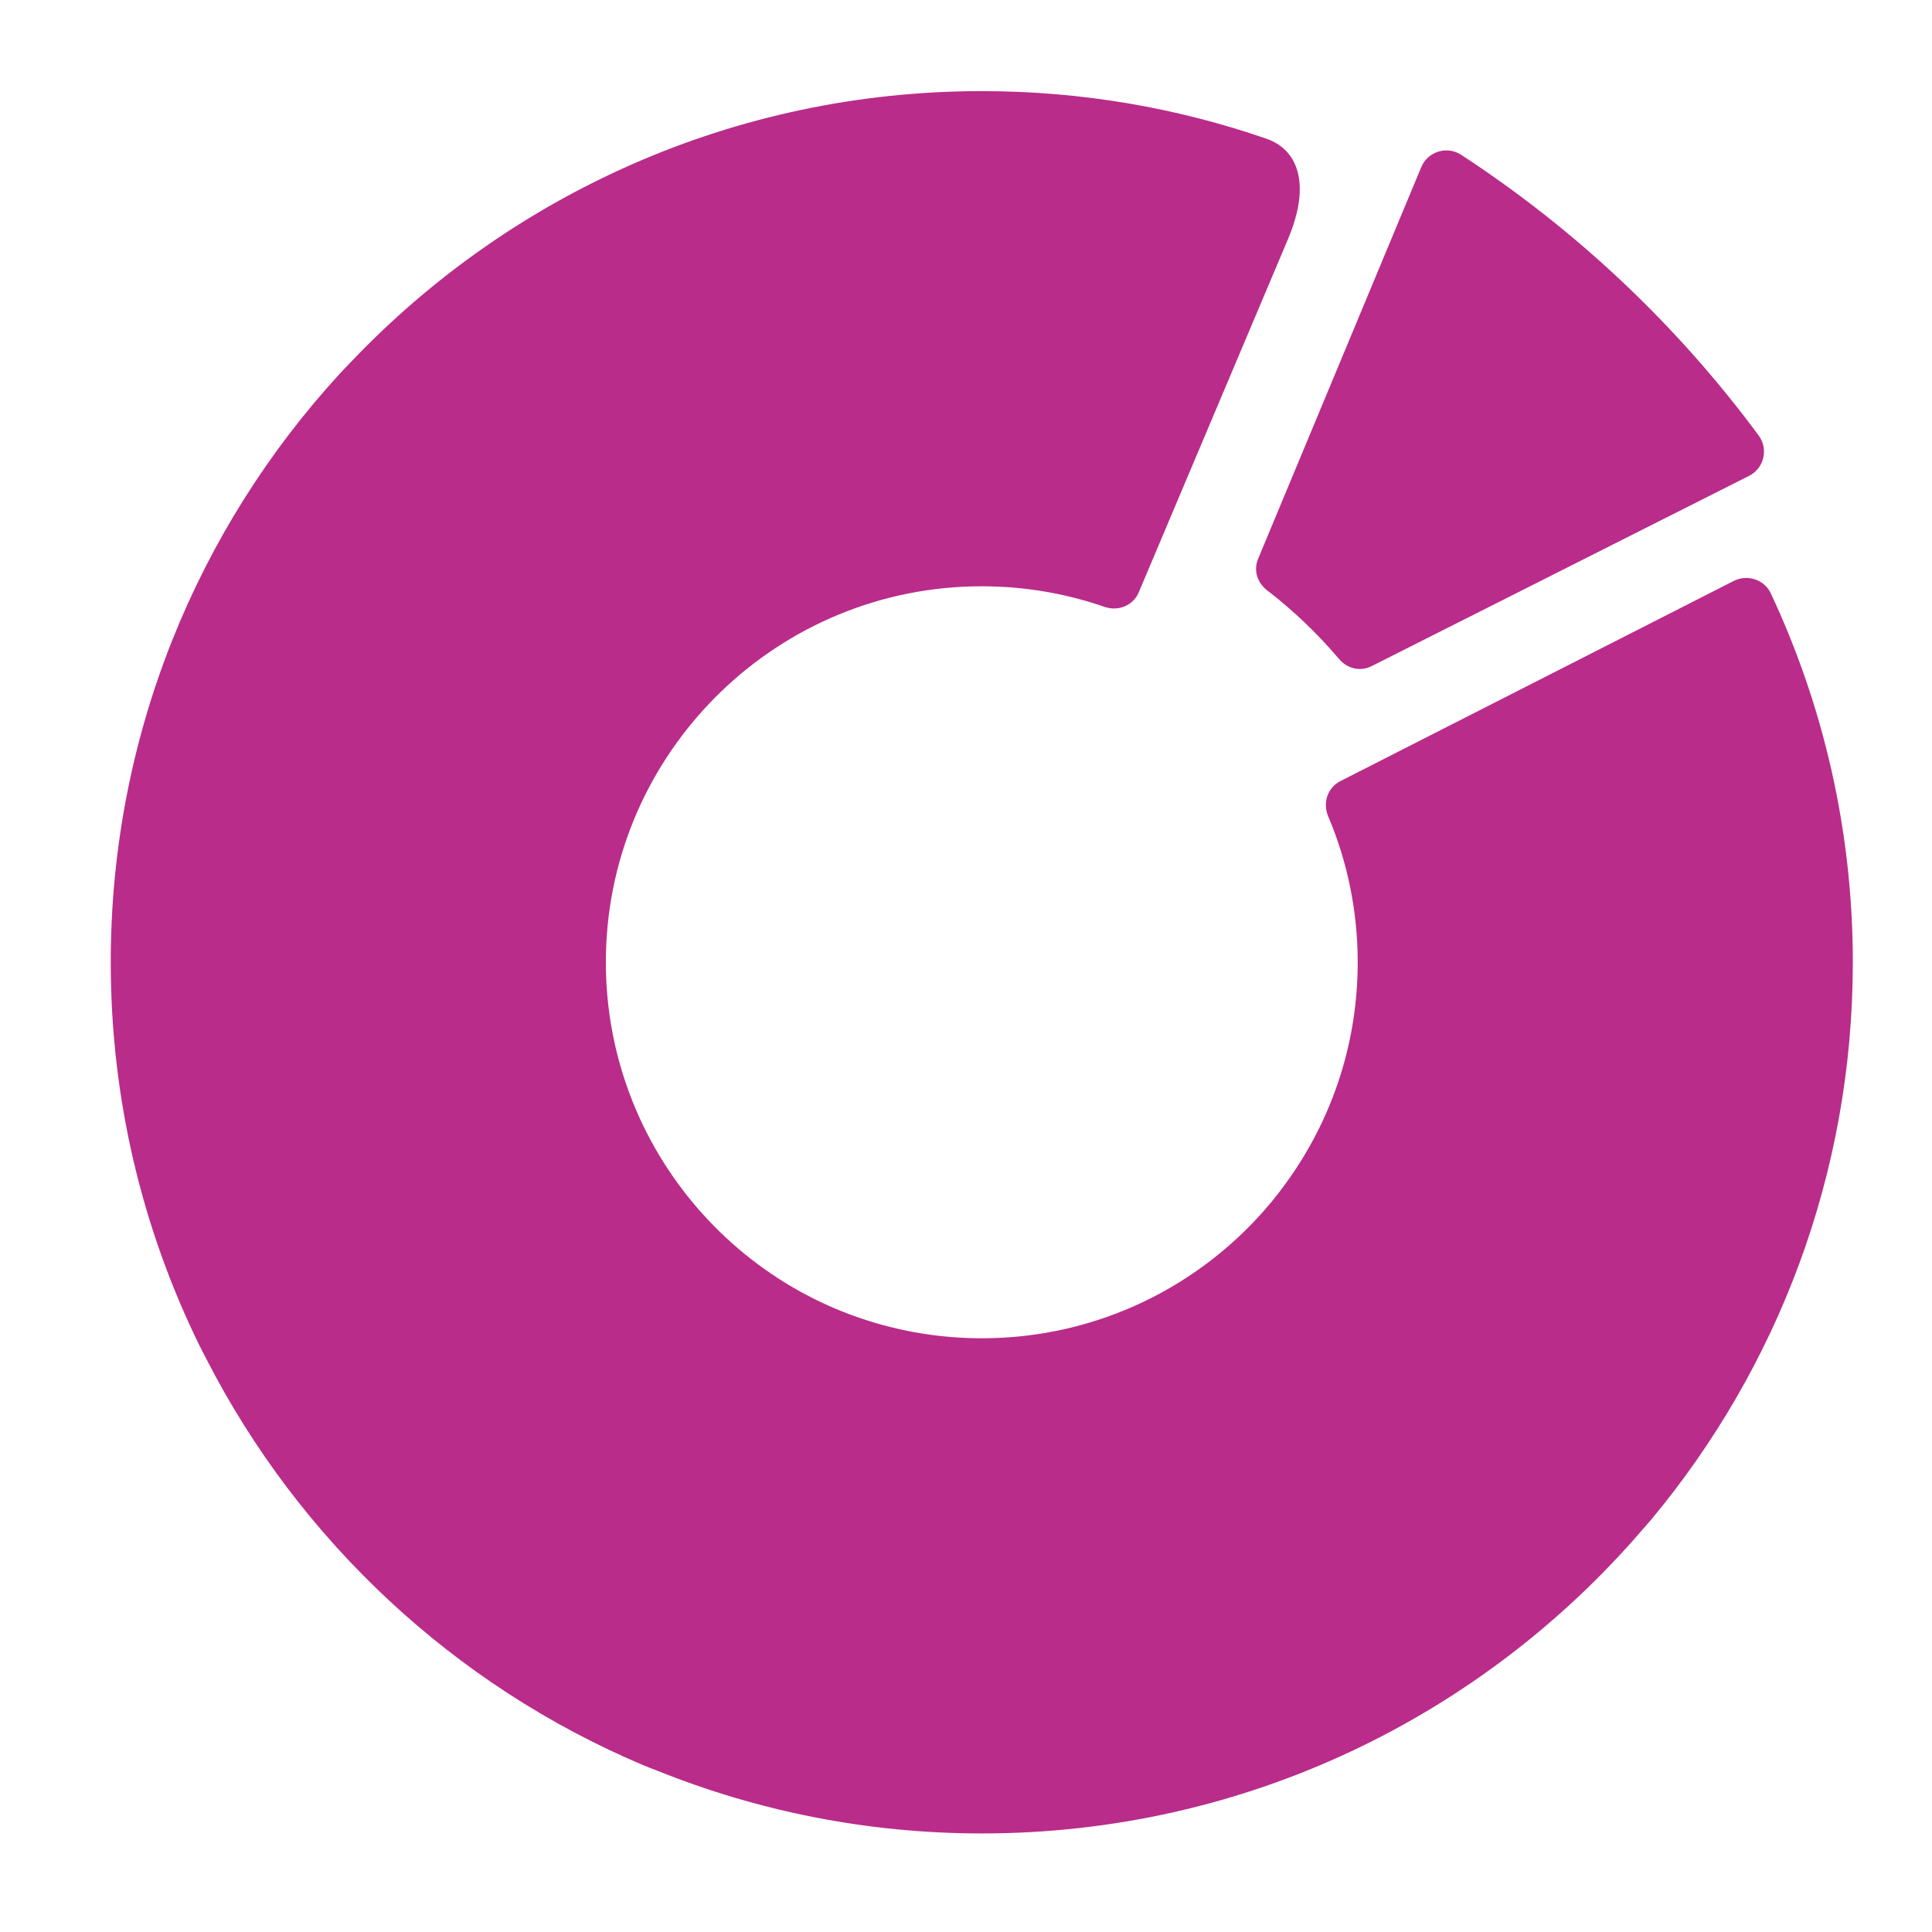
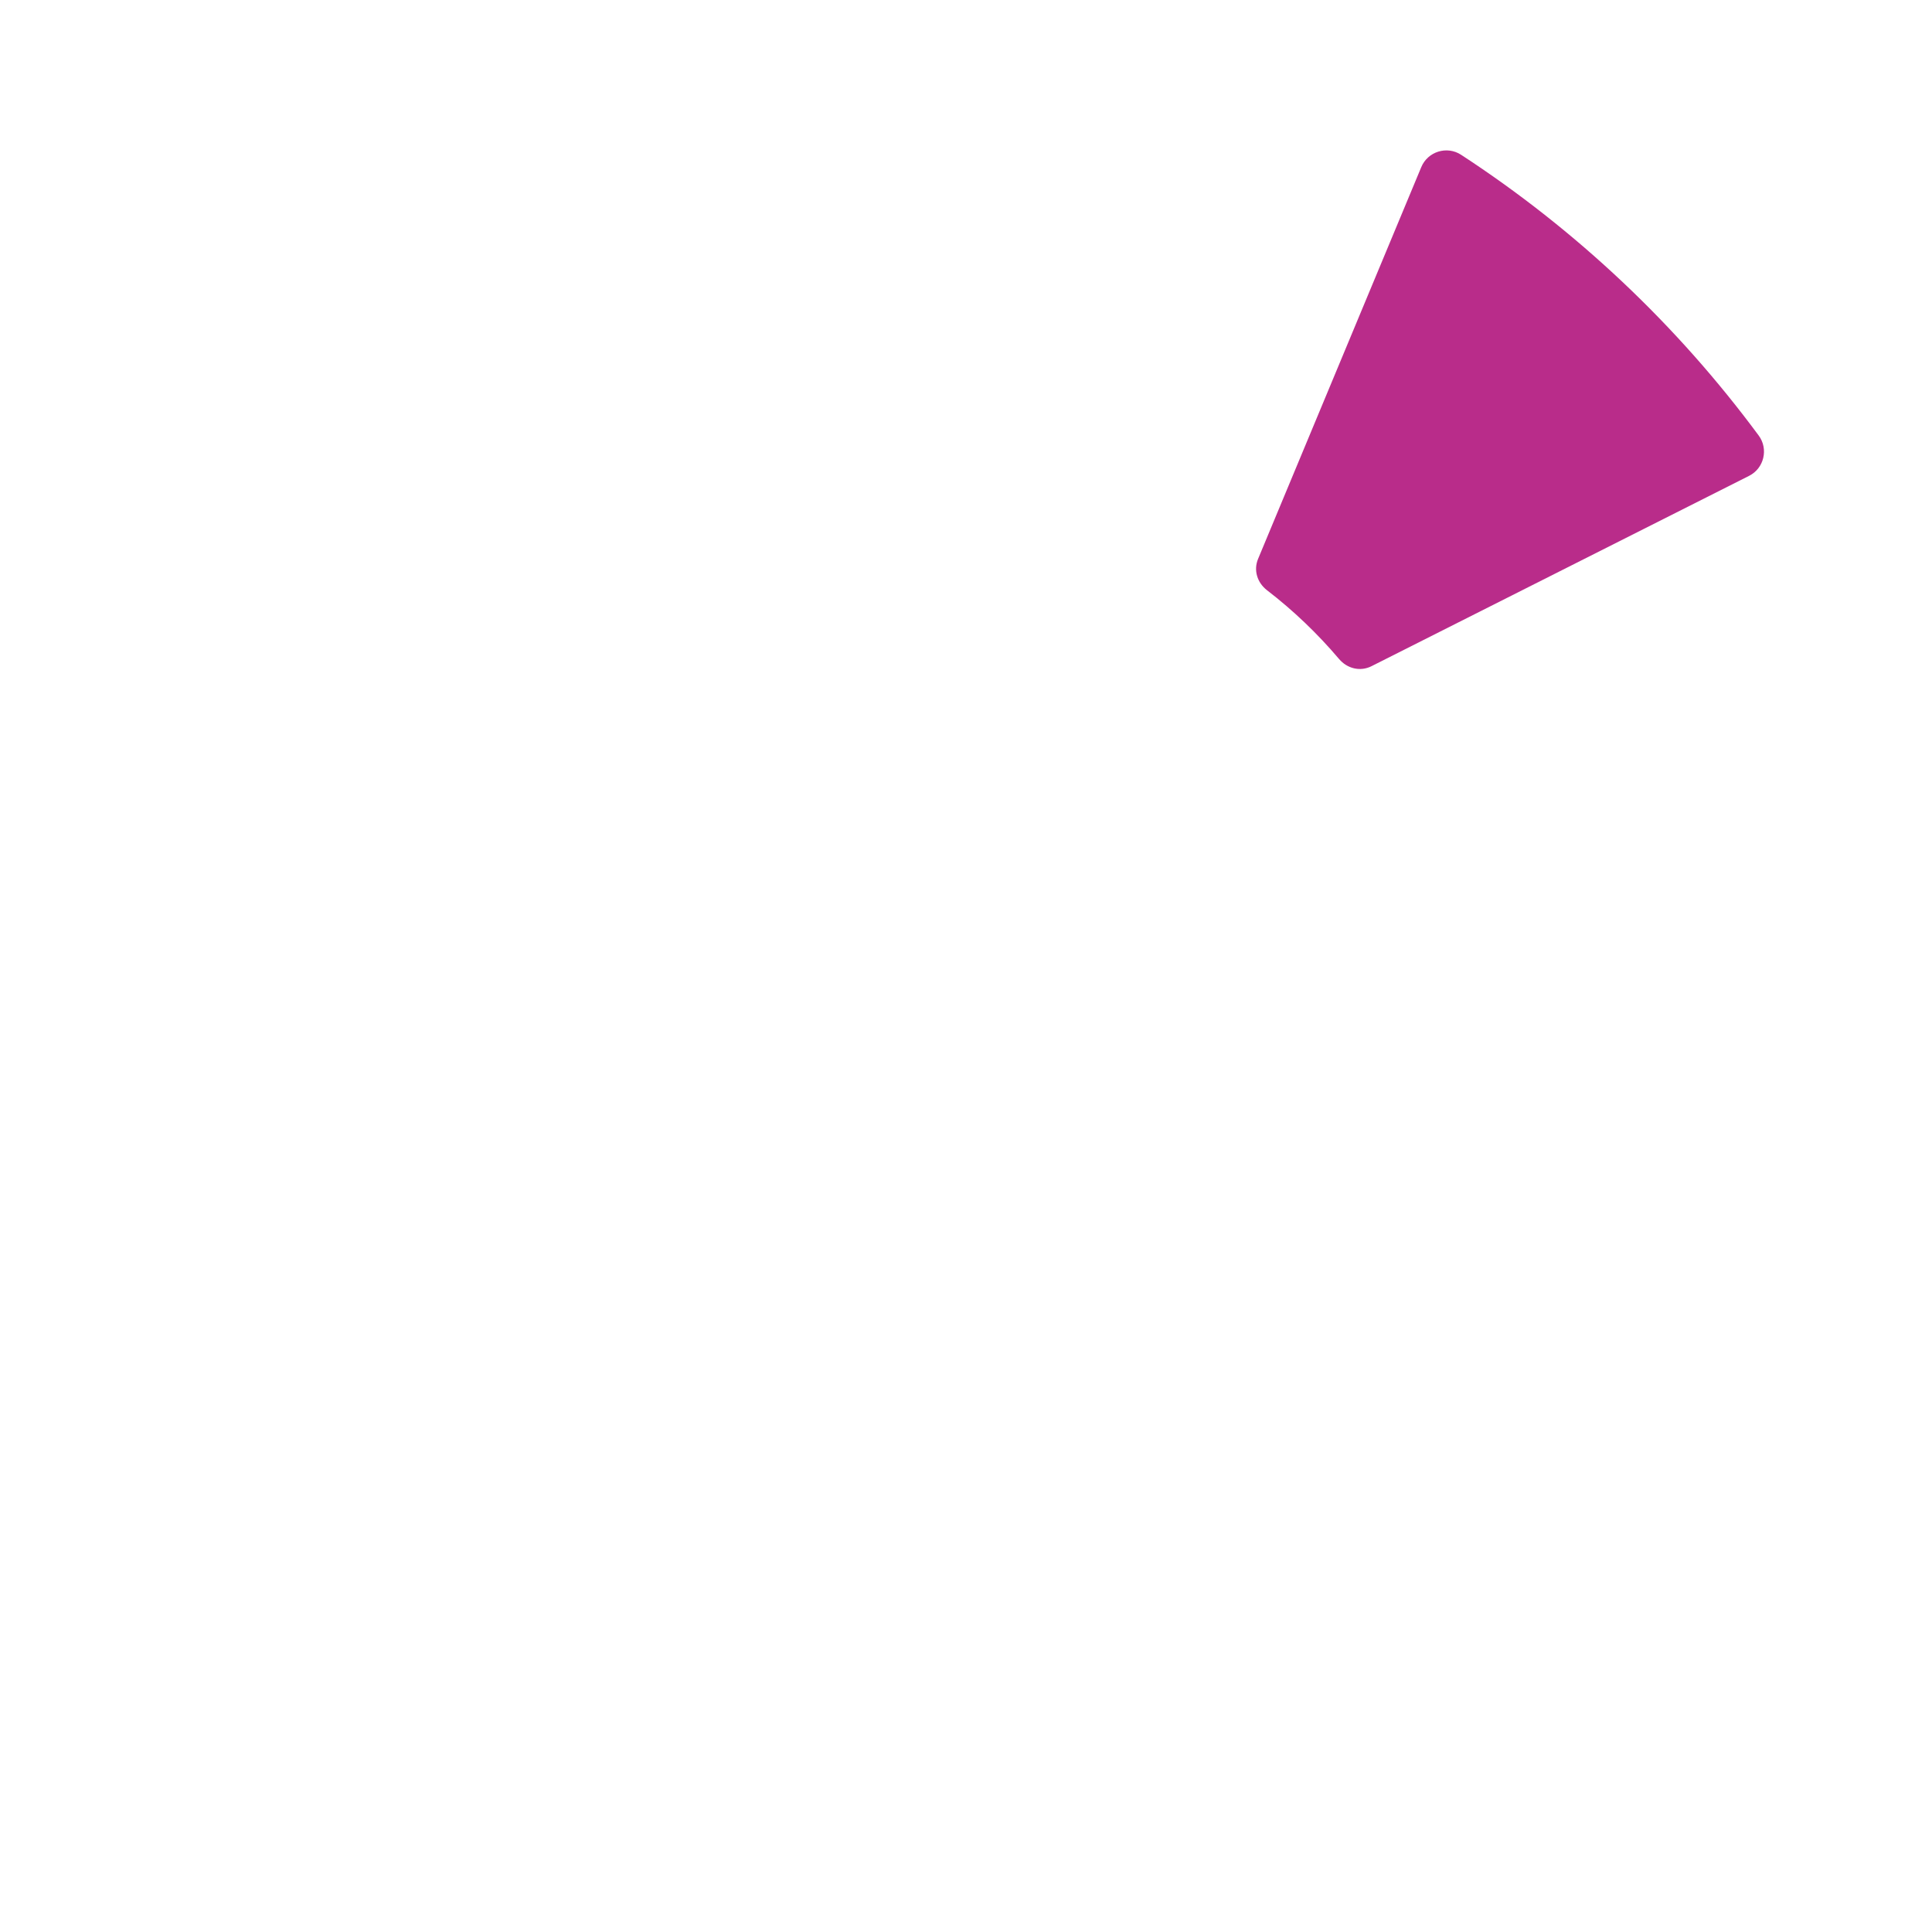
<svg xmlns="http://www.w3.org/2000/svg" width="998" height="998" viewBox="0 0 998 998" fill="none">
-   <path d="M895.582 300.095L692.361 403.512C685.718 406.905 683.189 414.763 686.079 421.628C695.903 444.833 701.342 470.326 701.342 497.084C701.342 541.295 686.551 582.044 661.663 614.683C660.078 616.781 658.462 618.848 656.776 620.886C621.172 663.893 567.363 691.303 507.153 691.303C483.249 691.303 460.349 686.947 439.195 679.048C436.726 678.115 434.288 677.161 431.859 676.158C389.712 658.393 355.171 626.155 334.378 585.697C333.174 583.379 332.02 581.01 330.906 578.621C319.436 553.821 312.963 526.22 312.963 497.084C312.963 445.074 333.455 397.892 366.741 363.034C368.528 361.128 370.394 359.271 372.291 357.434C407.233 323.681 454.729 302.855 507.153 302.855C529.38 302.855 550.715 306.598 570.595 313.494C577.669 315.912 585.326 312.861 588.236 305.976L665.336 123.5C677.72 94.133 669.772 77.061 654.318 71.701C608.206 55.733 558.703 47.071 507.153 47.071C378.713 47.071 262.908 100.988 180.931 187.343C179.135 189.24 177.278 191.107 175.502 193.044C102.065 273.116 57.208 379.856 57.208 497.084C57.208 567.993 73.656 635.027 102.858 694.685C104.022 697.054 105.256 699.352 106.45 701.711C154.519 795.654 234.539 870.577 332.301 911.838C334.719 912.882 337.188 913.765 339.646 914.728C391.428 935.544 447.925 947.087 507.153 947.087C643.399 947.087 765.386 886.465 847.915 790.766C849.631 788.779 851.397 786.842 853.073 784.824C918.011 706.809 957.097 606.533 957.097 497.084C957.097 428.935 941.854 364.379 914.719 306.488C911.387 299.352 902.617 296.522 895.582 300.095Z" fill="#B92C8A" />
  <path d="M708.462 344.132C743.324 326.568 861.829 266.83 903.505 245.814C911.242 241.929 913.62 231.953 908.492 224.998C866.334 167.939 814.262 118.8 754.754 79.958C747.448 75.181 737.534 78.262 734.182 86.321C716.089 129.8 664.759 252.95 649.887 288.68C647.418 294.561 649.456 301.025 654.513 304.909C668.151 315.398 680.605 327.321 691.713 340.419C695.918 345.387 702.662 347.063 708.462 344.132Z" fill="#B92C8A" />
</svg>